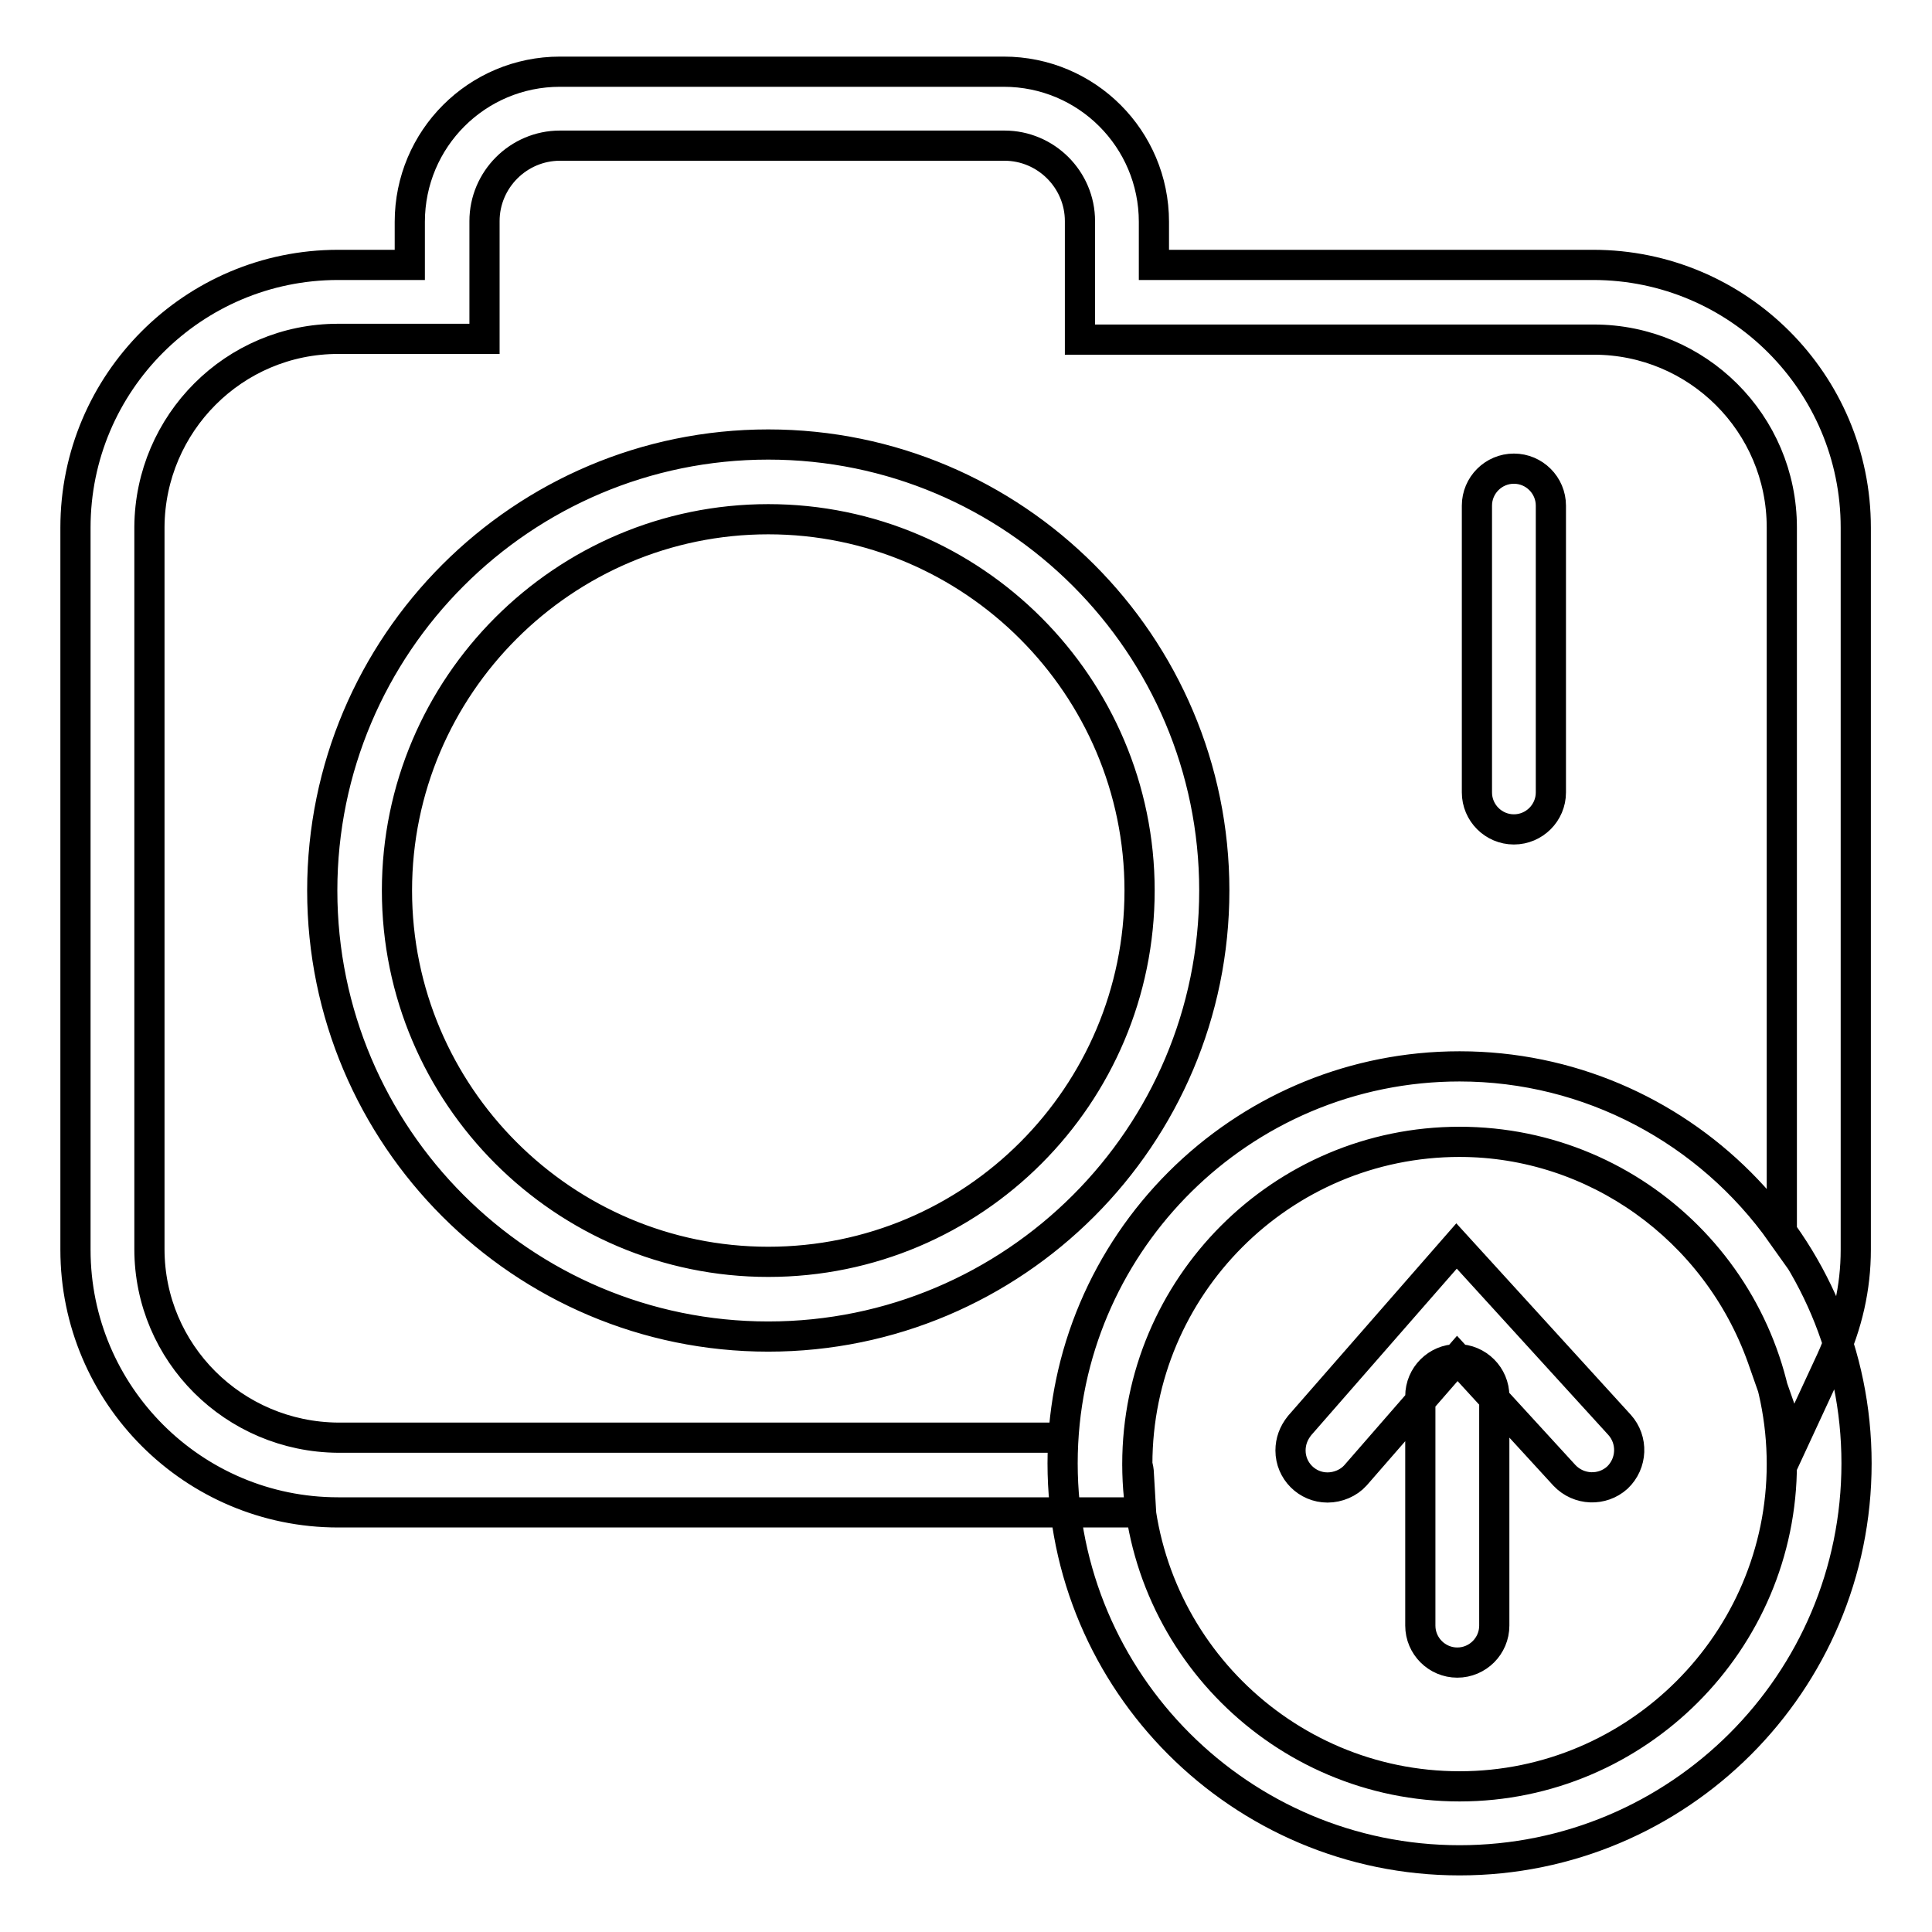
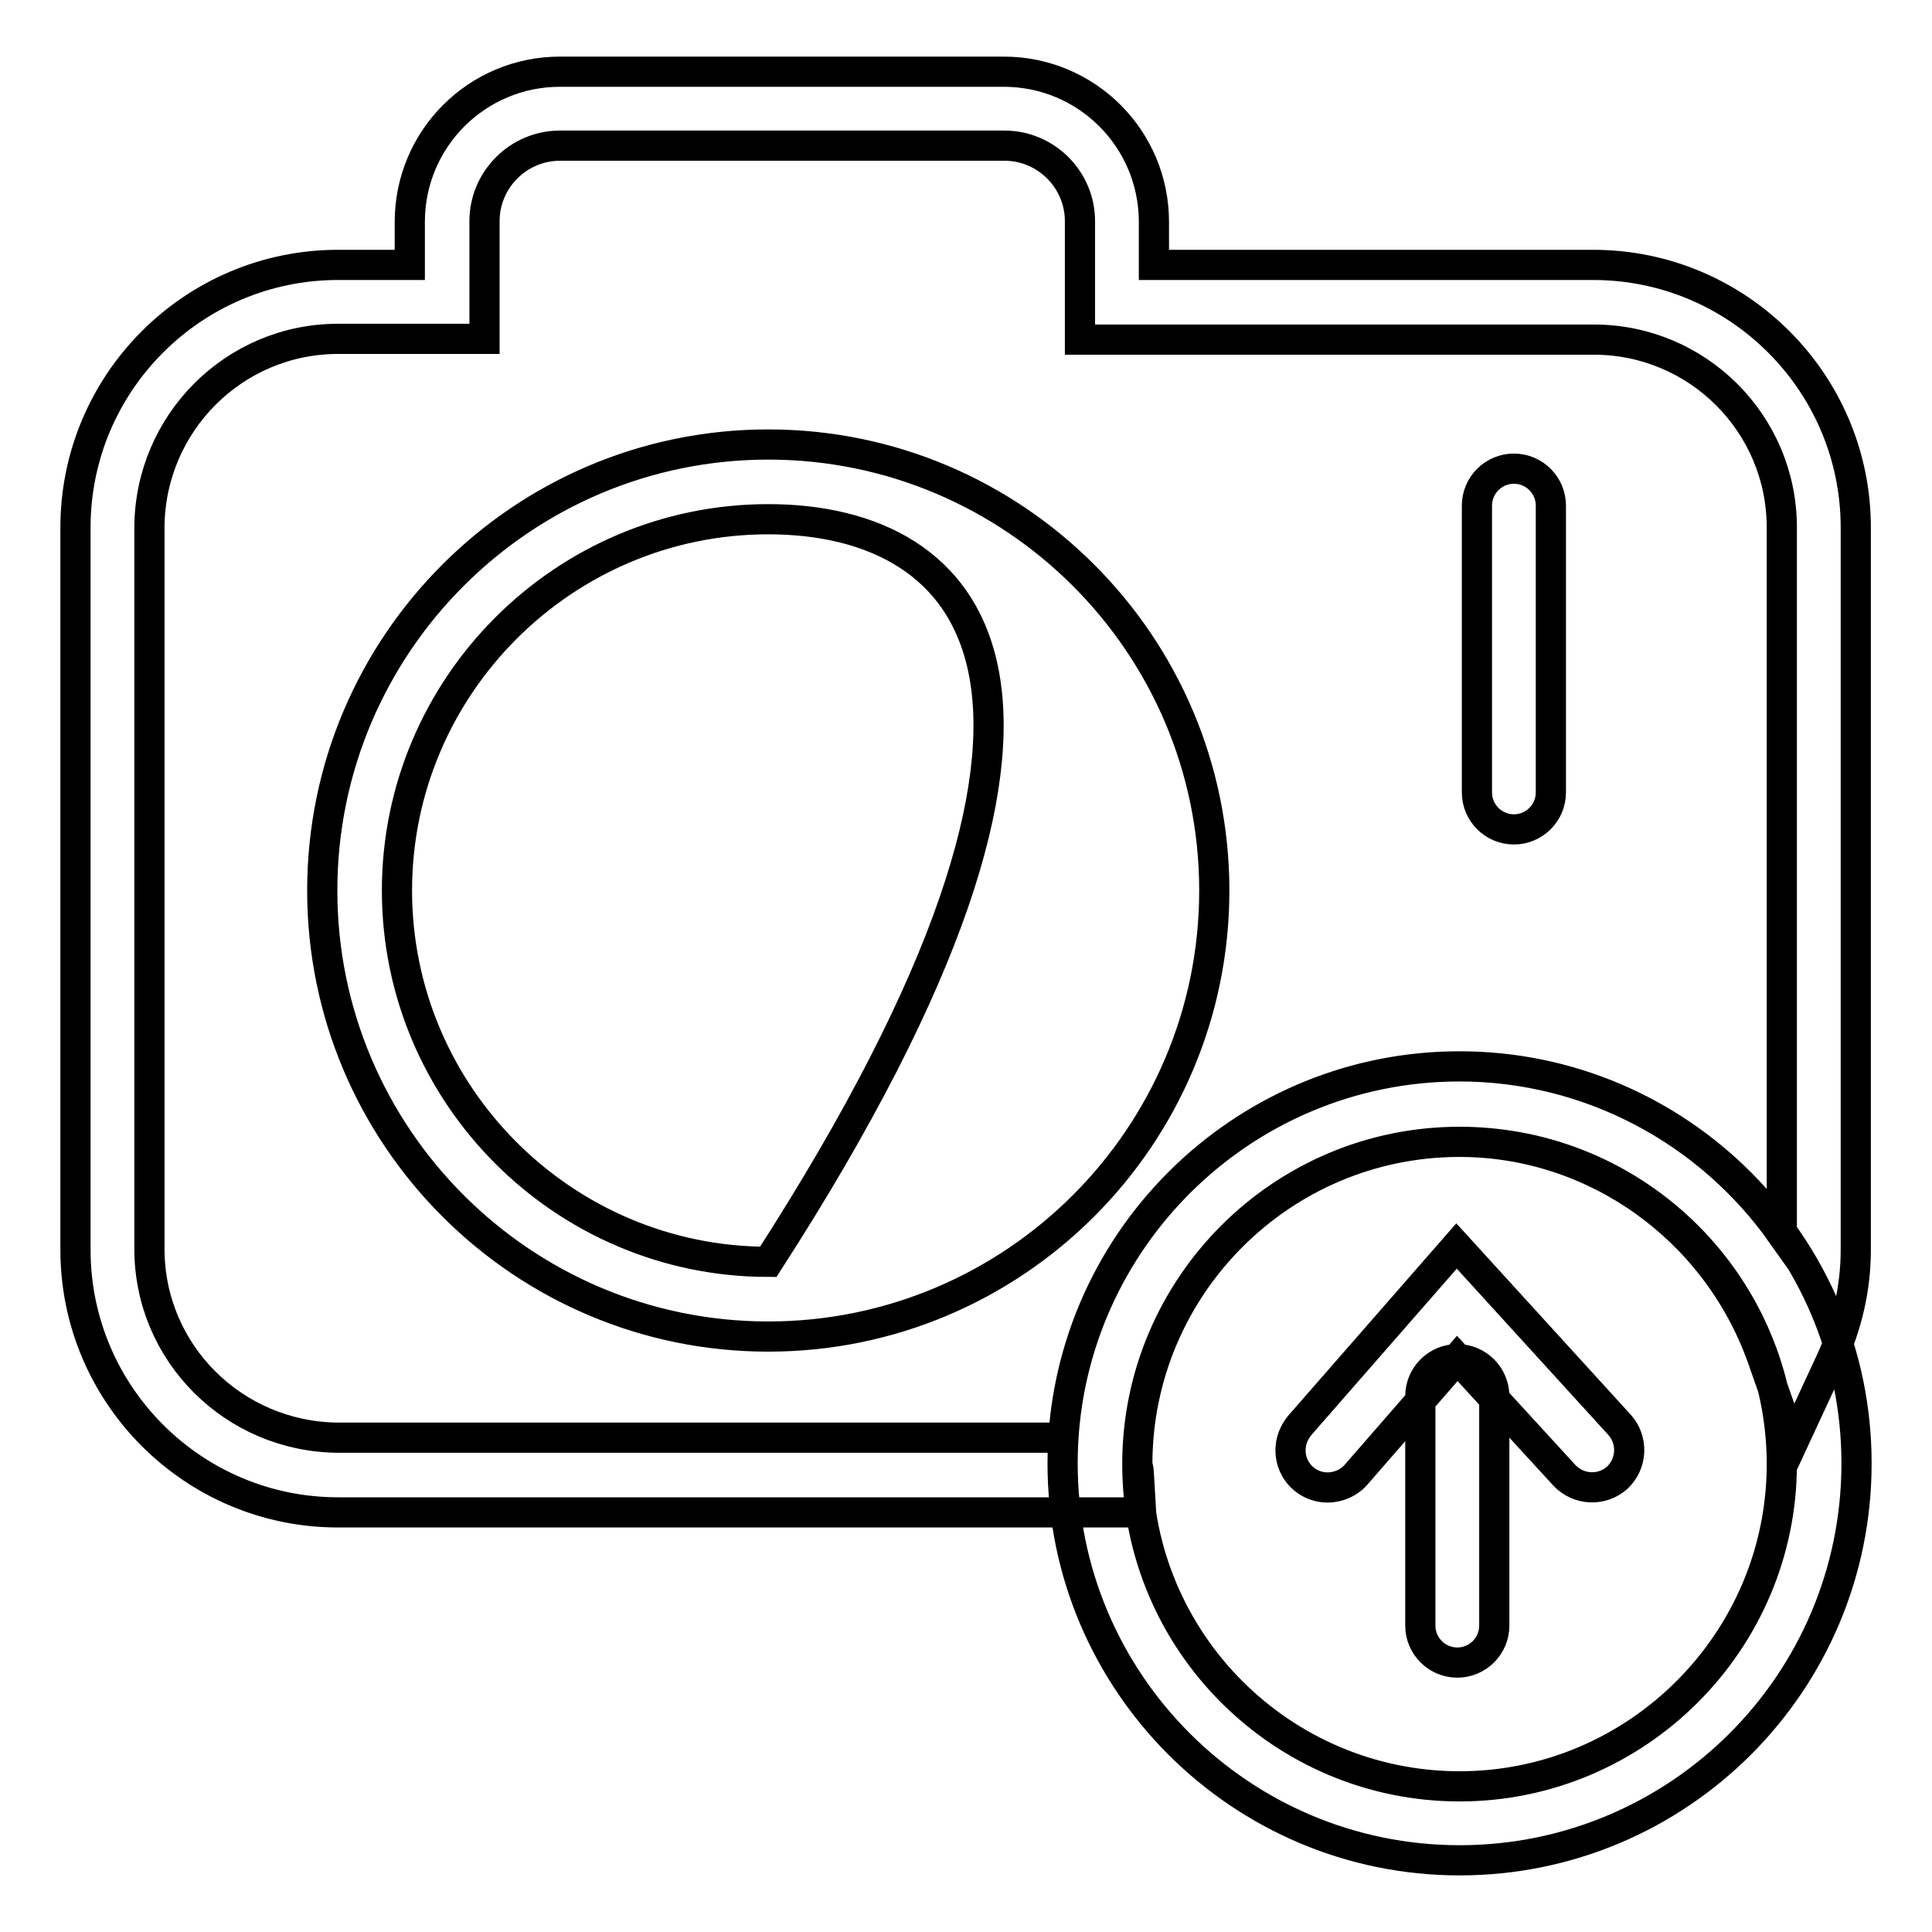
<svg xmlns="http://www.w3.org/2000/svg" version="1.1" x="0px" y="0px" viewBox="0 0 256 256" enable-background="new 0 0 256 256" xml:space="preserve">
  <g>
-     <path stroke-width="4" fill-opacity="0" stroke="#000000" d="M101.8,177.1c-32.6,0-59.1-26.5-59.1-59.1c0-32.6,26.5-59.1,59.1-59.1s59.1,26.5,59.1,59.1 C160.9,150.6,134.4,177.1,101.8,177.1z M101.8,68.8c-27.1,0-49.2,22.1-49.2,49.2c0,27.1,22.1,49.2,49.2,49.2 c27.2,0,49.2-22.1,49.2-49.2C151,90.9,128.9,68.8,101.8,68.8z M200.6,109.9c-2.7,0-4.9-2.2-4.9-4.9V67c0-2.7,2.2-4.9,4.9-4.9 c2.7,0,4.9,2.2,4.9,4.9v38C205.5,107.7,203.3,109.9,200.6,109.9L200.6,109.9z M193.4,246.5c-29,0-52.6-23.6-52.6-52.6 c0-29,23.6-52.6,52.6-52.6c29,0,52.6,23.6,52.6,52.6C246,223,222.4,246.5,193.4,246.5z M193.4,151.3c-23.6,0-42.7,19.2-42.7,42.7 c0,23.6,19.2,42.7,42.7,42.7c23.5,0,42.7-19.2,42.7-42.7C236.1,170.4,217,151.3,193.4,151.3z M151.2,200.4H44.8 c-19.2,0-34.8-15.6-34.8-34.8V69.9c0-19.2,15.6-34.8,34.8-34.8h9.5v-5.7c0-11,8.9-19.9,19.9-19.9h58.8c11,0,19.9,8.9,19.9,19.9v5.7 h58.2c19.2,0,34.8,15.6,34.8,34.8v95.7c0,5-1.1,9.9-3.3,14.7l-5.1,11l-4-11.4c-6.1-17.1-22.2-28.6-40.1-28.6 c-23.6,0-42.7,19.2-42.7,42.7c0.1,0.4,0.2,0.9,0.2,1.3L151.2,200.4z M44.8,44.9c-13.8,0-24.9,11.2-25,24.9v95.7 c0,13.8,11.2,24.9,25,25h96.1c1.8-27.4,24.6-49.2,52.5-49.2c17.2,0,33,8.5,42.7,22.2V69.9c0-13.8-11.2-24.9-24.9-24.9h-68.1V29.3 c0-5.5-4.5-10-10-10H74.2c-5.5,0-10,4.5-10,10v15.6H44.8z M193.1,220.3c-2.7,0-4.9-2.2-4.9-4.9V185c0-2.7,2.2-4.9,4.9-4.9 c2.7,0,4.9,2.2,4.9,4.9v30.4C198,218.1,195.8,220.3,193.1,220.3L193.1,220.3z M175.9,197.1c-2.7,0-4.9-2.2-4.9-4.9 c0-1.2,0.4-2.3,1.2-3.3l20.8-23.8l21.6,23.7c1.8,2,1.7,5.1-0.3,7c-2,1.8-5.1,1.7-7-0.3L193.1,180l-13.5,15.5 C178.7,196.5,177.3,197.1,175.9,197.1L175.9,197.1z" />
+     <path stroke-width="4" fill-opacity="0" stroke="#000000" d="M101.8,177.1c-32.6,0-59.1-26.5-59.1-59.1c0-32.6,26.5-59.1,59.1-59.1s59.1,26.5,59.1,59.1 C160.9,150.6,134.4,177.1,101.8,177.1z M101.8,68.8c-27.1,0-49.2,22.1-49.2,49.2c0,27.1,22.1,49.2,49.2,49.2 C151,90.9,128.9,68.8,101.8,68.8z M200.6,109.9c-2.7,0-4.9-2.2-4.9-4.9V67c0-2.7,2.2-4.9,4.9-4.9 c2.7,0,4.9,2.2,4.9,4.9v38C205.5,107.7,203.3,109.9,200.6,109.9L200.6,109.9z M193.4,246.5c-29,0-52.6-23.6-52.6-52.6 c0-29,23.6-52.6,52.6-52.6c29,0,52.6,23.6,52.6,52.6C246,223,222.4,246.5,193.4,246.5z M193.4,151.3c-23.6,0-42.7,19.2-42.7,42.7 c0,23.6,19.2,42.7,42.7,42.7c23.5,0,42.7-19.2,42.7-42.7C236.1,170.4,217,151.3,193.4,151.3z M151.2,200.4H44.8 c-19.2,0-34.8-15.6-34.8-34.8V69.9c0-19.2,15.6-34.8,34.8-34.8h9.5v-5.7c0-11,8.9-19.9,19.9-19.9h58.8c11,0,19.9,8.9,19.9,19.9v5.7 h58.2c19.2,0,34.8,15.6,34.8,34.8v95.7c0,5-1.1,9.9-3.3,14.7l-5.1,11l-4-11.4c-6.1-17.1-22.2-28.6-40.1-28.6 c-23.6,0-42.7,19.2-42.7,42.7c0.1,0.4,0.2,0.9,0.2,1.3L151.2,200.4z M44.8,44.9c-13.8,0-24.9,11.2-25,24.9v95.7 c0,13.8,11.2,24.9,25,25h96.1c1.8-27.4,24.6-49.2,52.5-49.2c17.2,0,33,8.5,42.7,22.2V69.9c0-13.8-11.2-24.9-24.9-24.9h-68.1V29.3 c0-5.5-4.5-10-10-10H74.2c-5.5,0-10,4.5-10,10v15.6H44.8z M193.1,220.3c-2.7,0-4.9-2.2-4.9-4.9V185c0-2.7,2.2-4.9,4.9-4.9 c2.7,0,4.9,2.2,4.9,4.9v30.4C198,218.1,195.8,220.3,193.1,220.3L193.1,220.3z M175.9,197.1c-2.7,0-4.9-2.2-4.9-4.9 c0-1.2,0.4-2.3,1.2-3.3l20.8-23.8l21.6,23.7c1.8,2,1.7,5.1-0.3,7c-2,1.8-5.1,1.7-7-0.3L193.1,180l-13.5,15.5 C178.7,196.5,177.3,197.1,175.9,197.1L175.9,197.1z" />
  </g>
</svg>